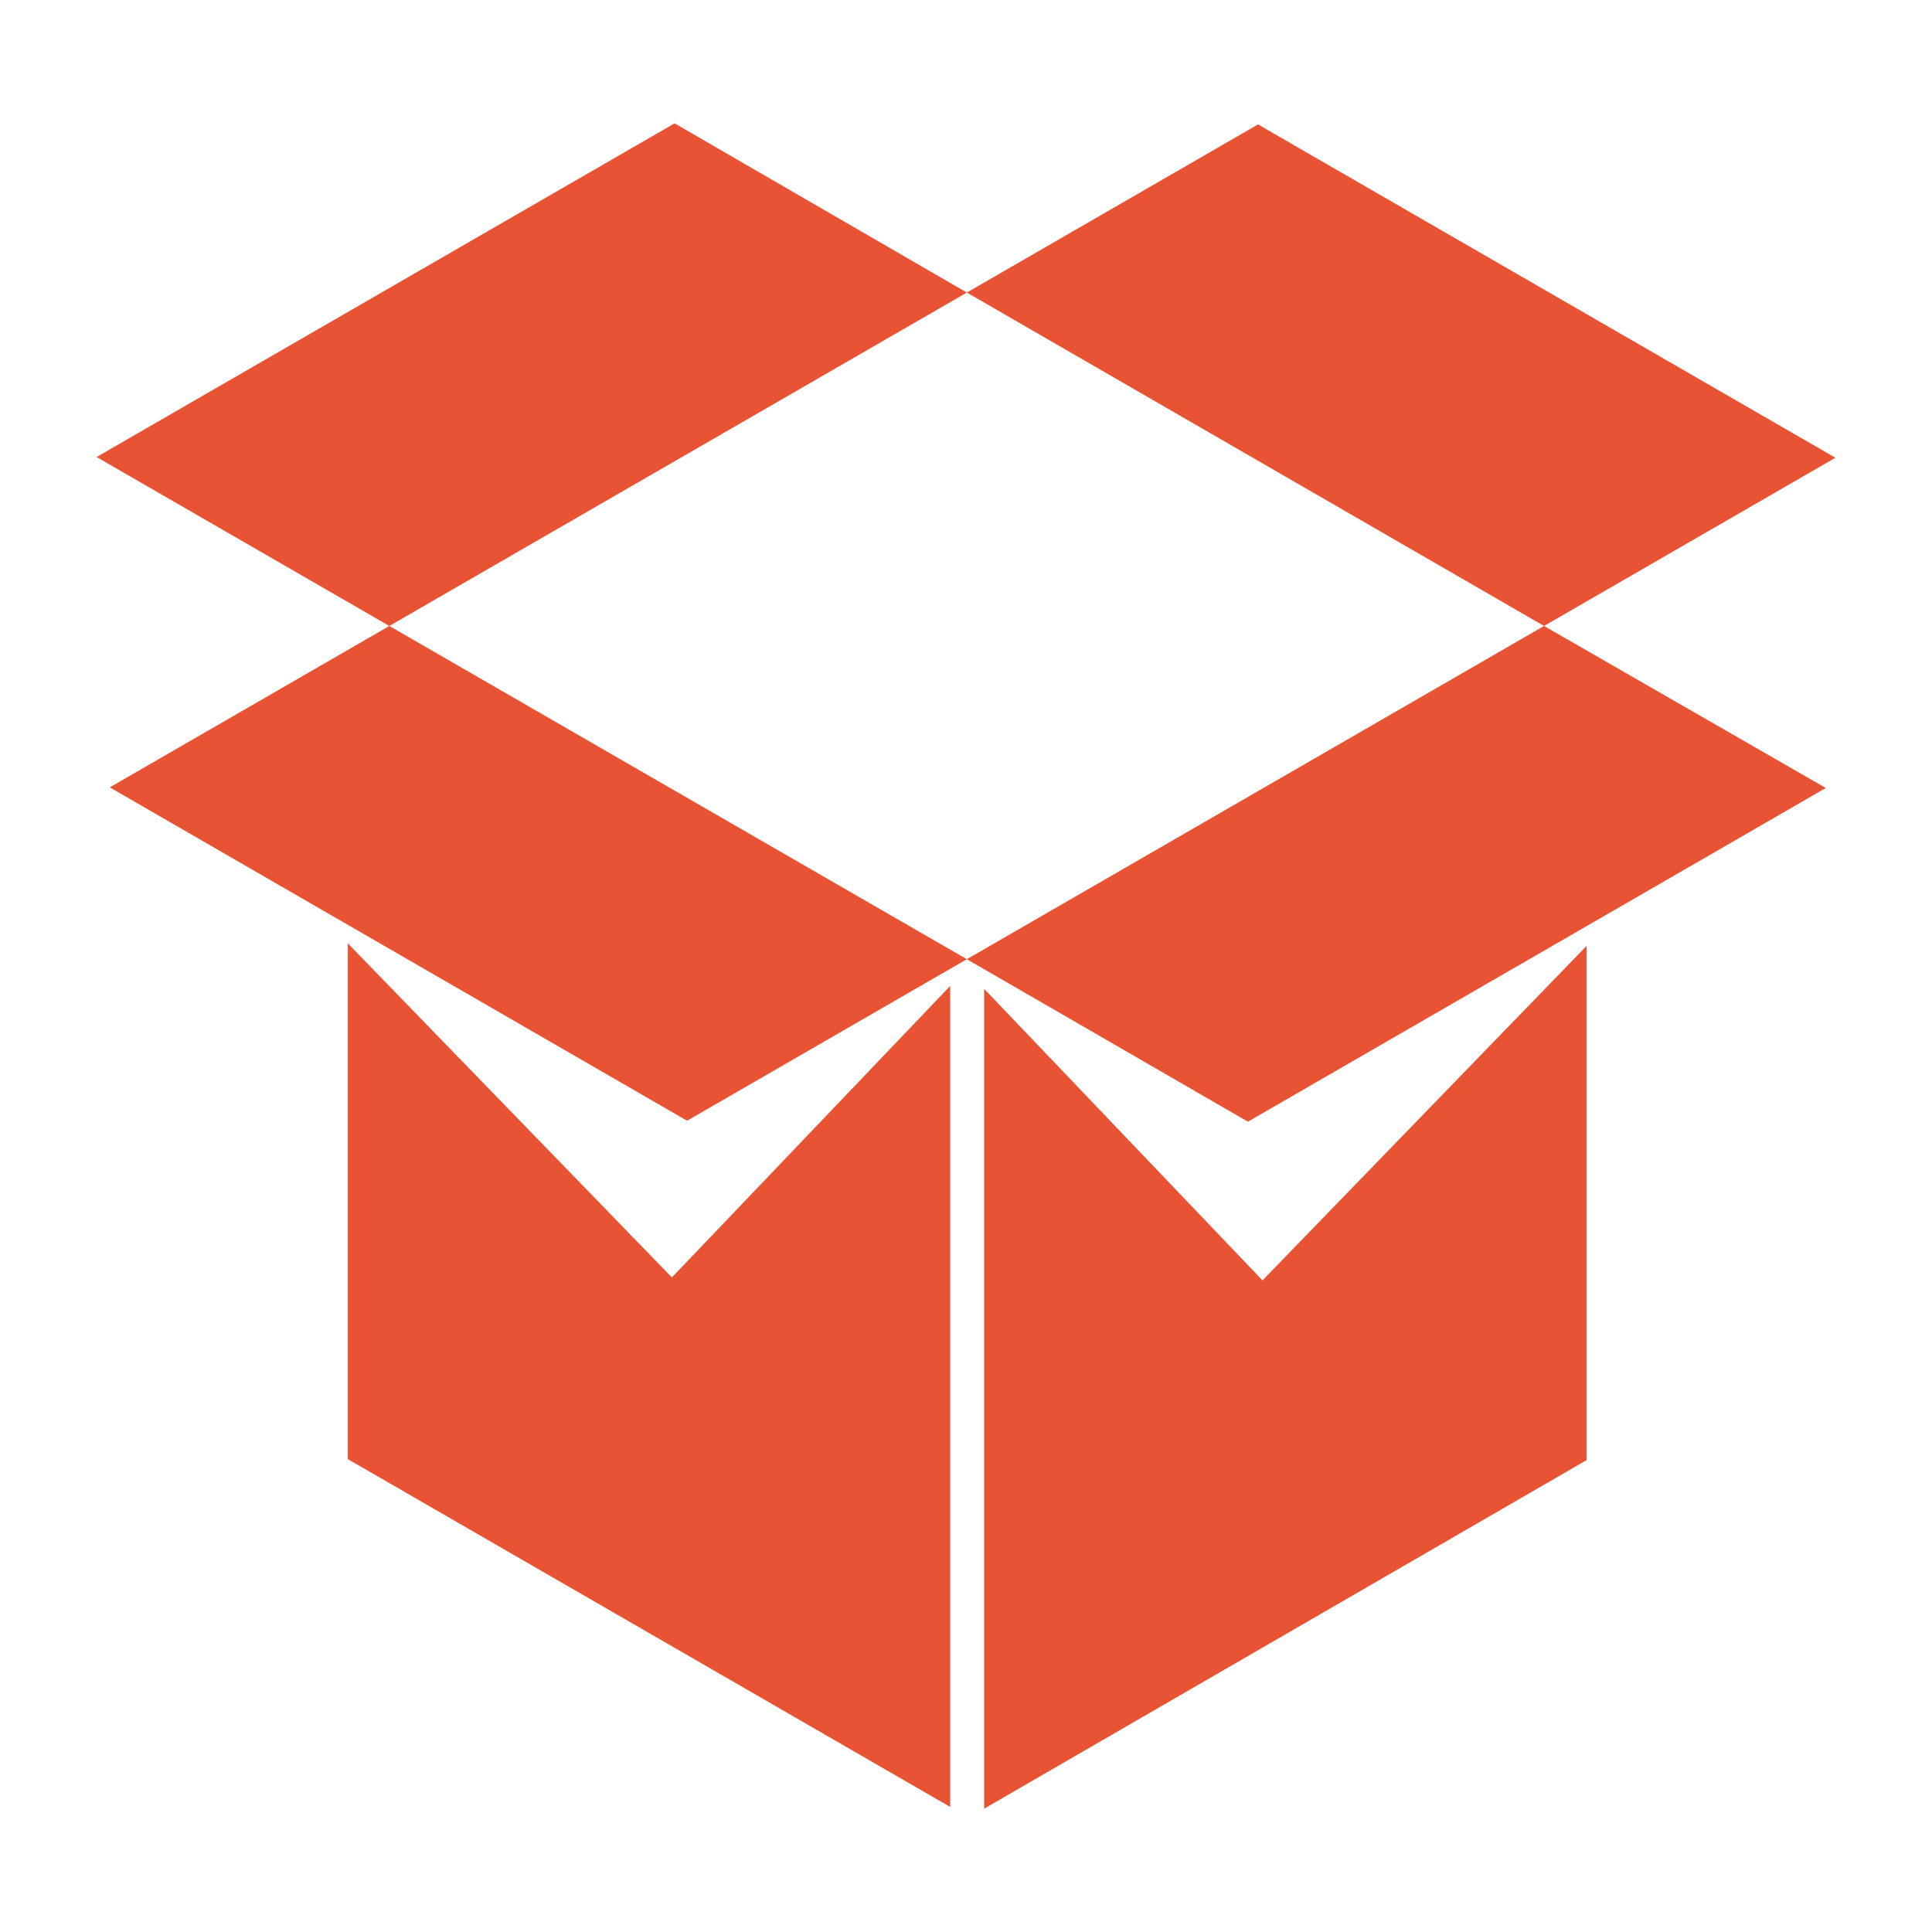
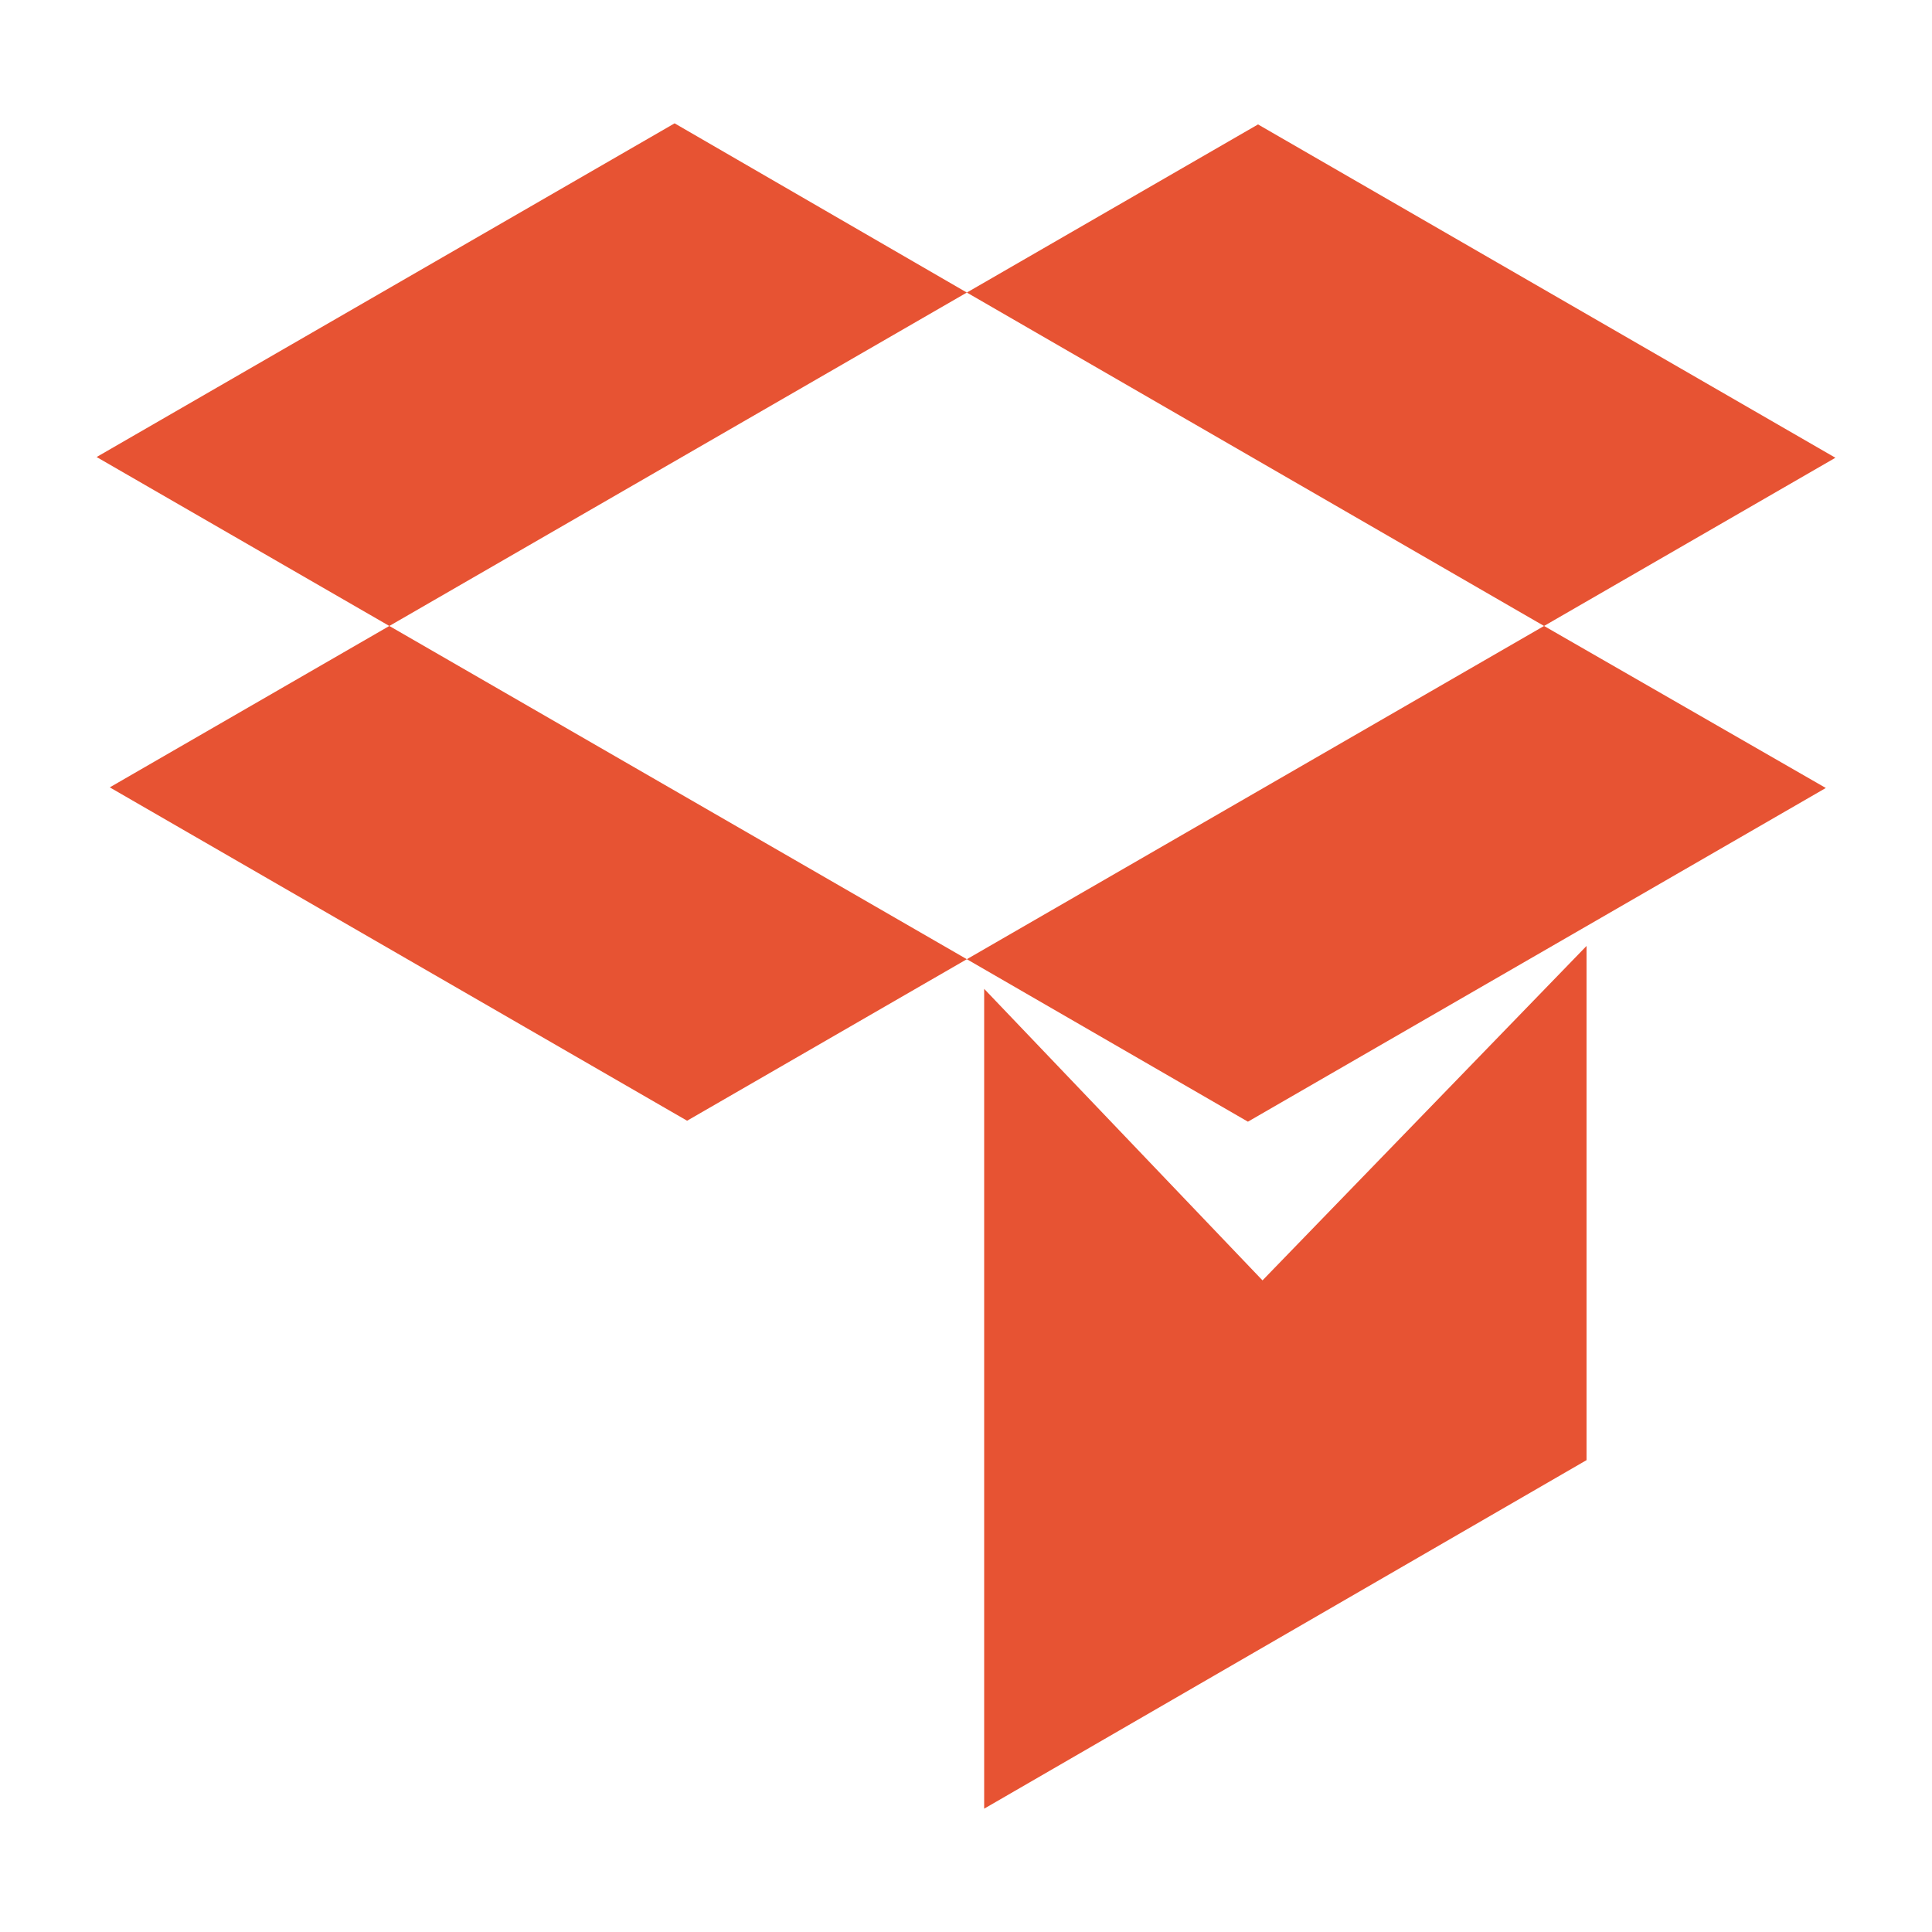
<svg xmlns="http://www.w3.org/2000/svg" width="1200" height="1200">
  <g transform="scale(10.8) translate(5.547, 6.019)">
    <g fill="#e75333">
-       <polygon points="14.456,48.233 14.456,77.896 49.1,97.899 49.1,50.683 33.094,67.447 " />
      <polygon points="85.696,48.383 85.696,77.955 51.053,98 51.053,50.851 67.061,67.617 " />
      <polygon points="50.057,10.806 33.25,1.074 0.009,20.265 16.844,29.981 " />
      <polygon points="66.803,1.137 50.057,10.806 83.253,29.981 100.009,20.307 " />
      <polygon points="50.057,49.146 33.969,58.435 0.766,39.263 16.844,29.981 " />
      <polygon points="50.057,49.146 66.222,58.49 99.457,39.299 83.253,29.981 " />
    </g>
  </g>
</svg>